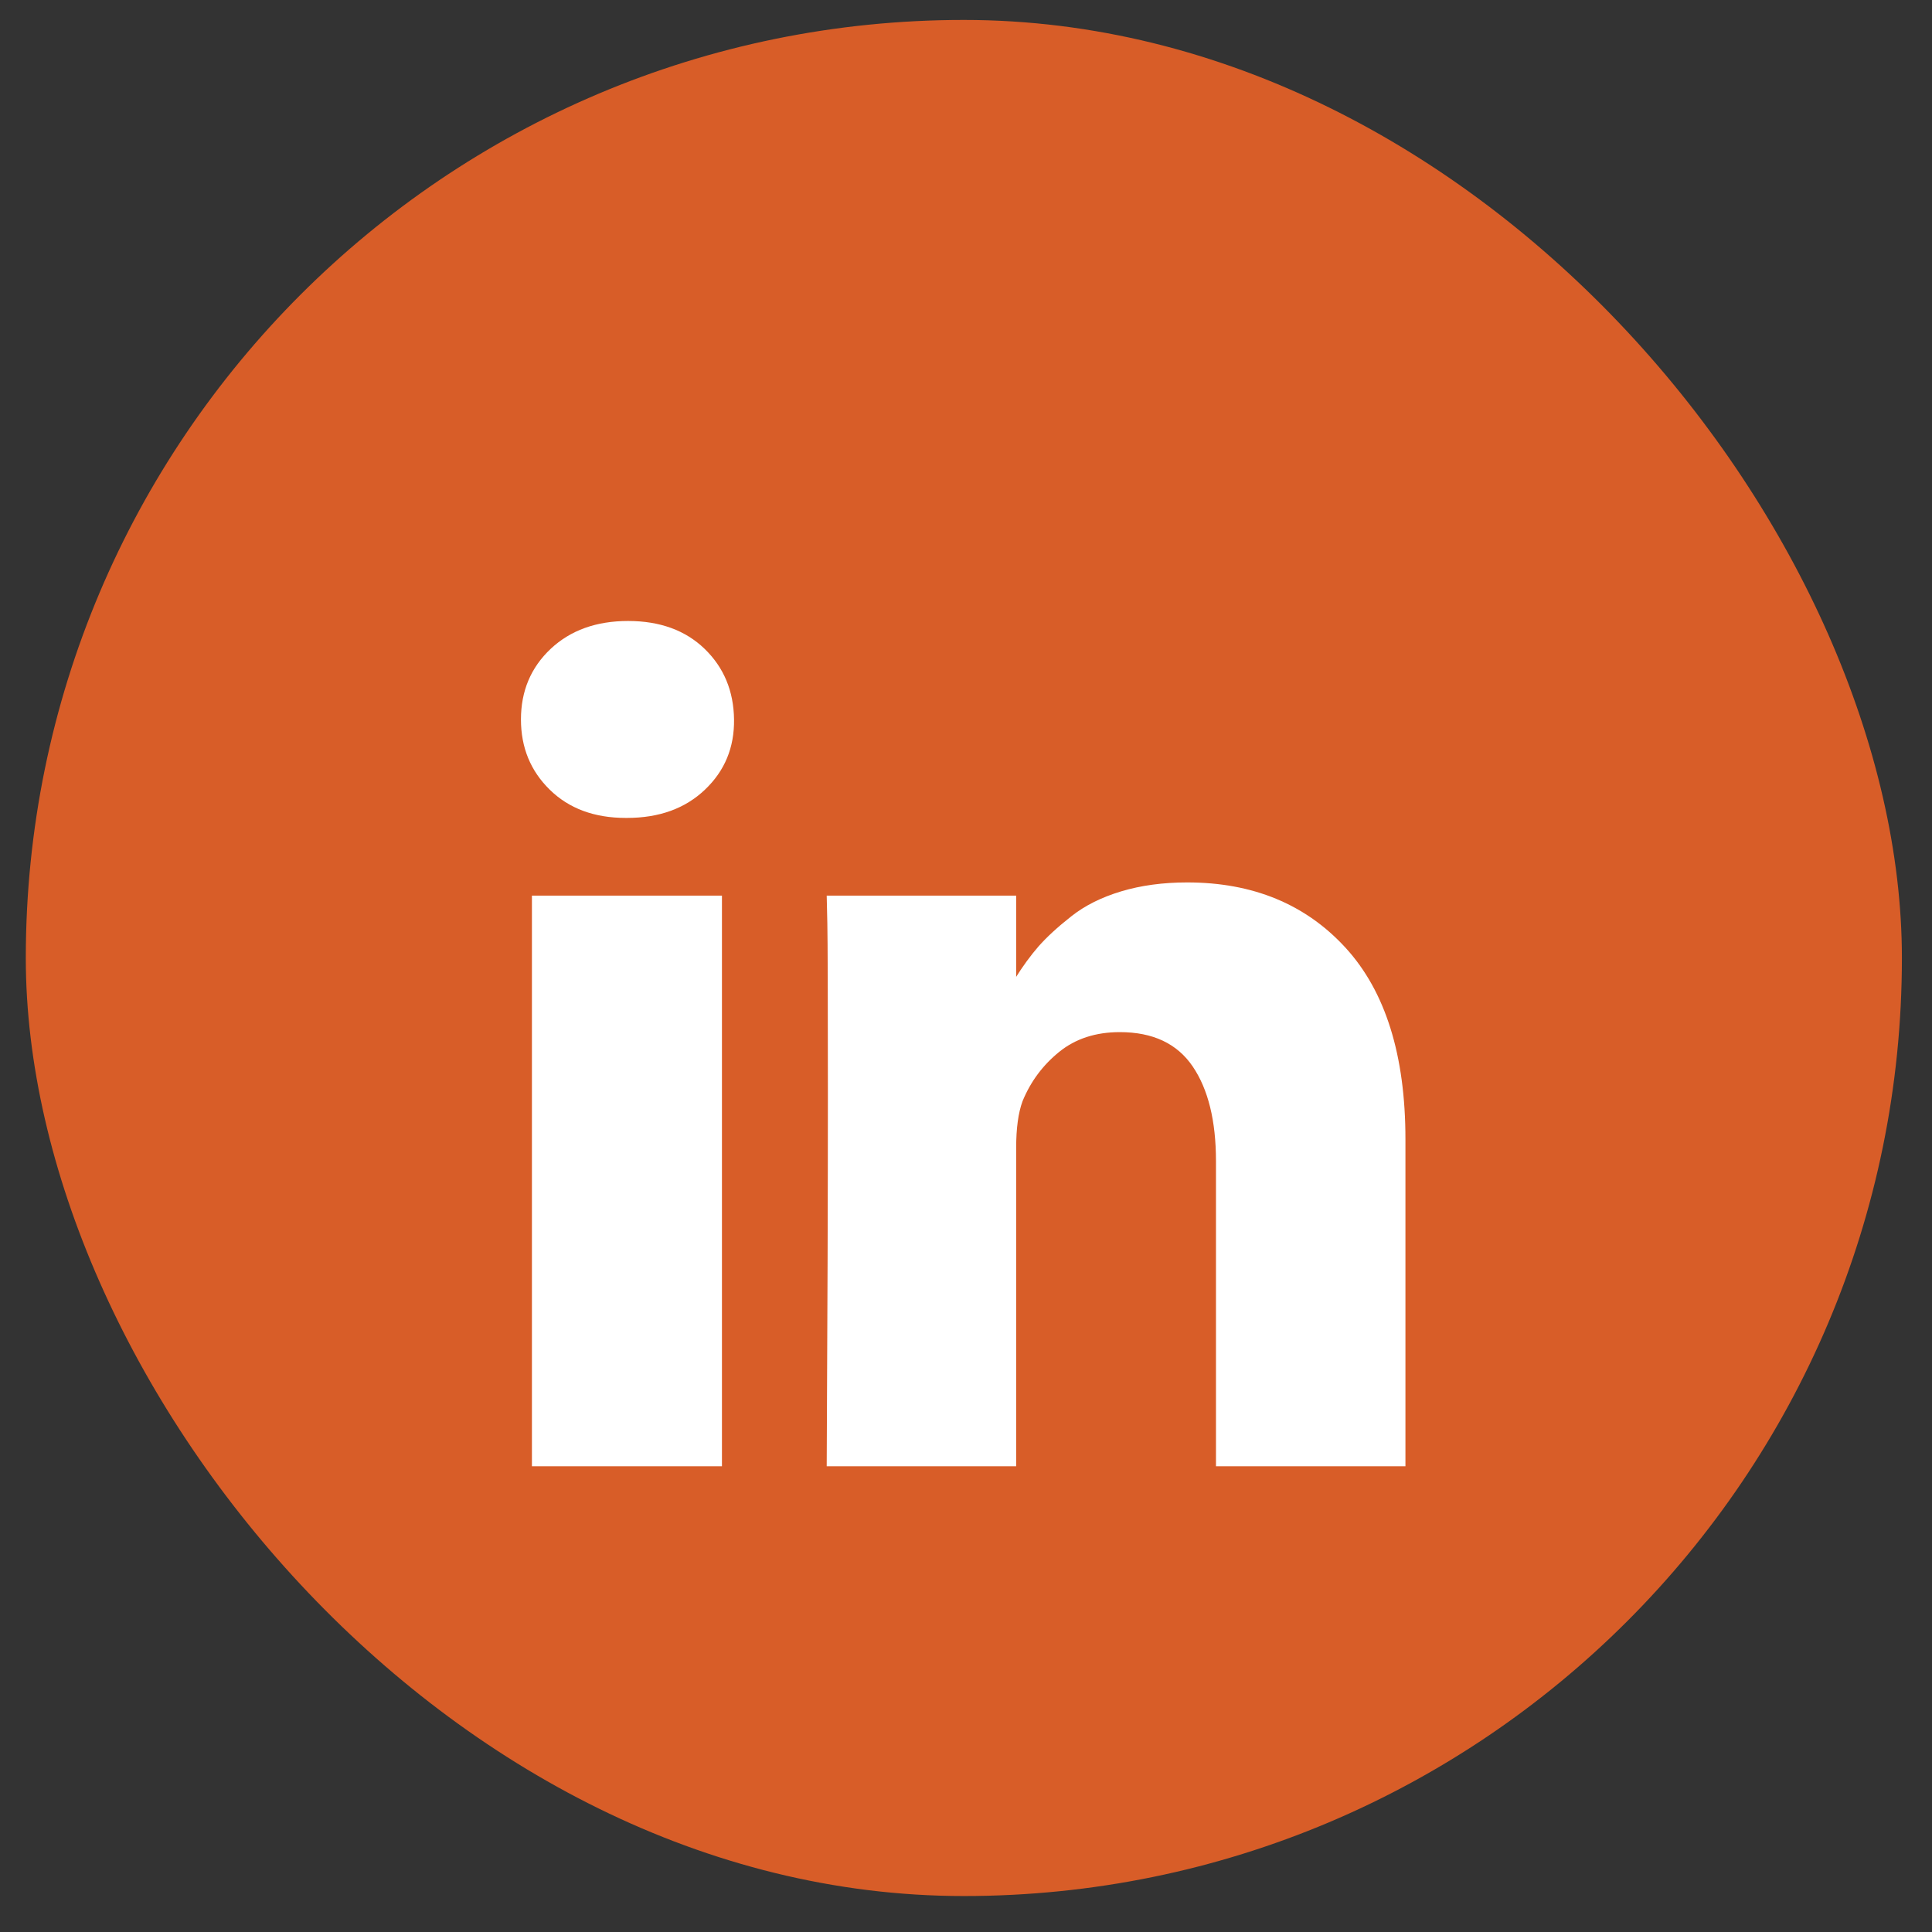
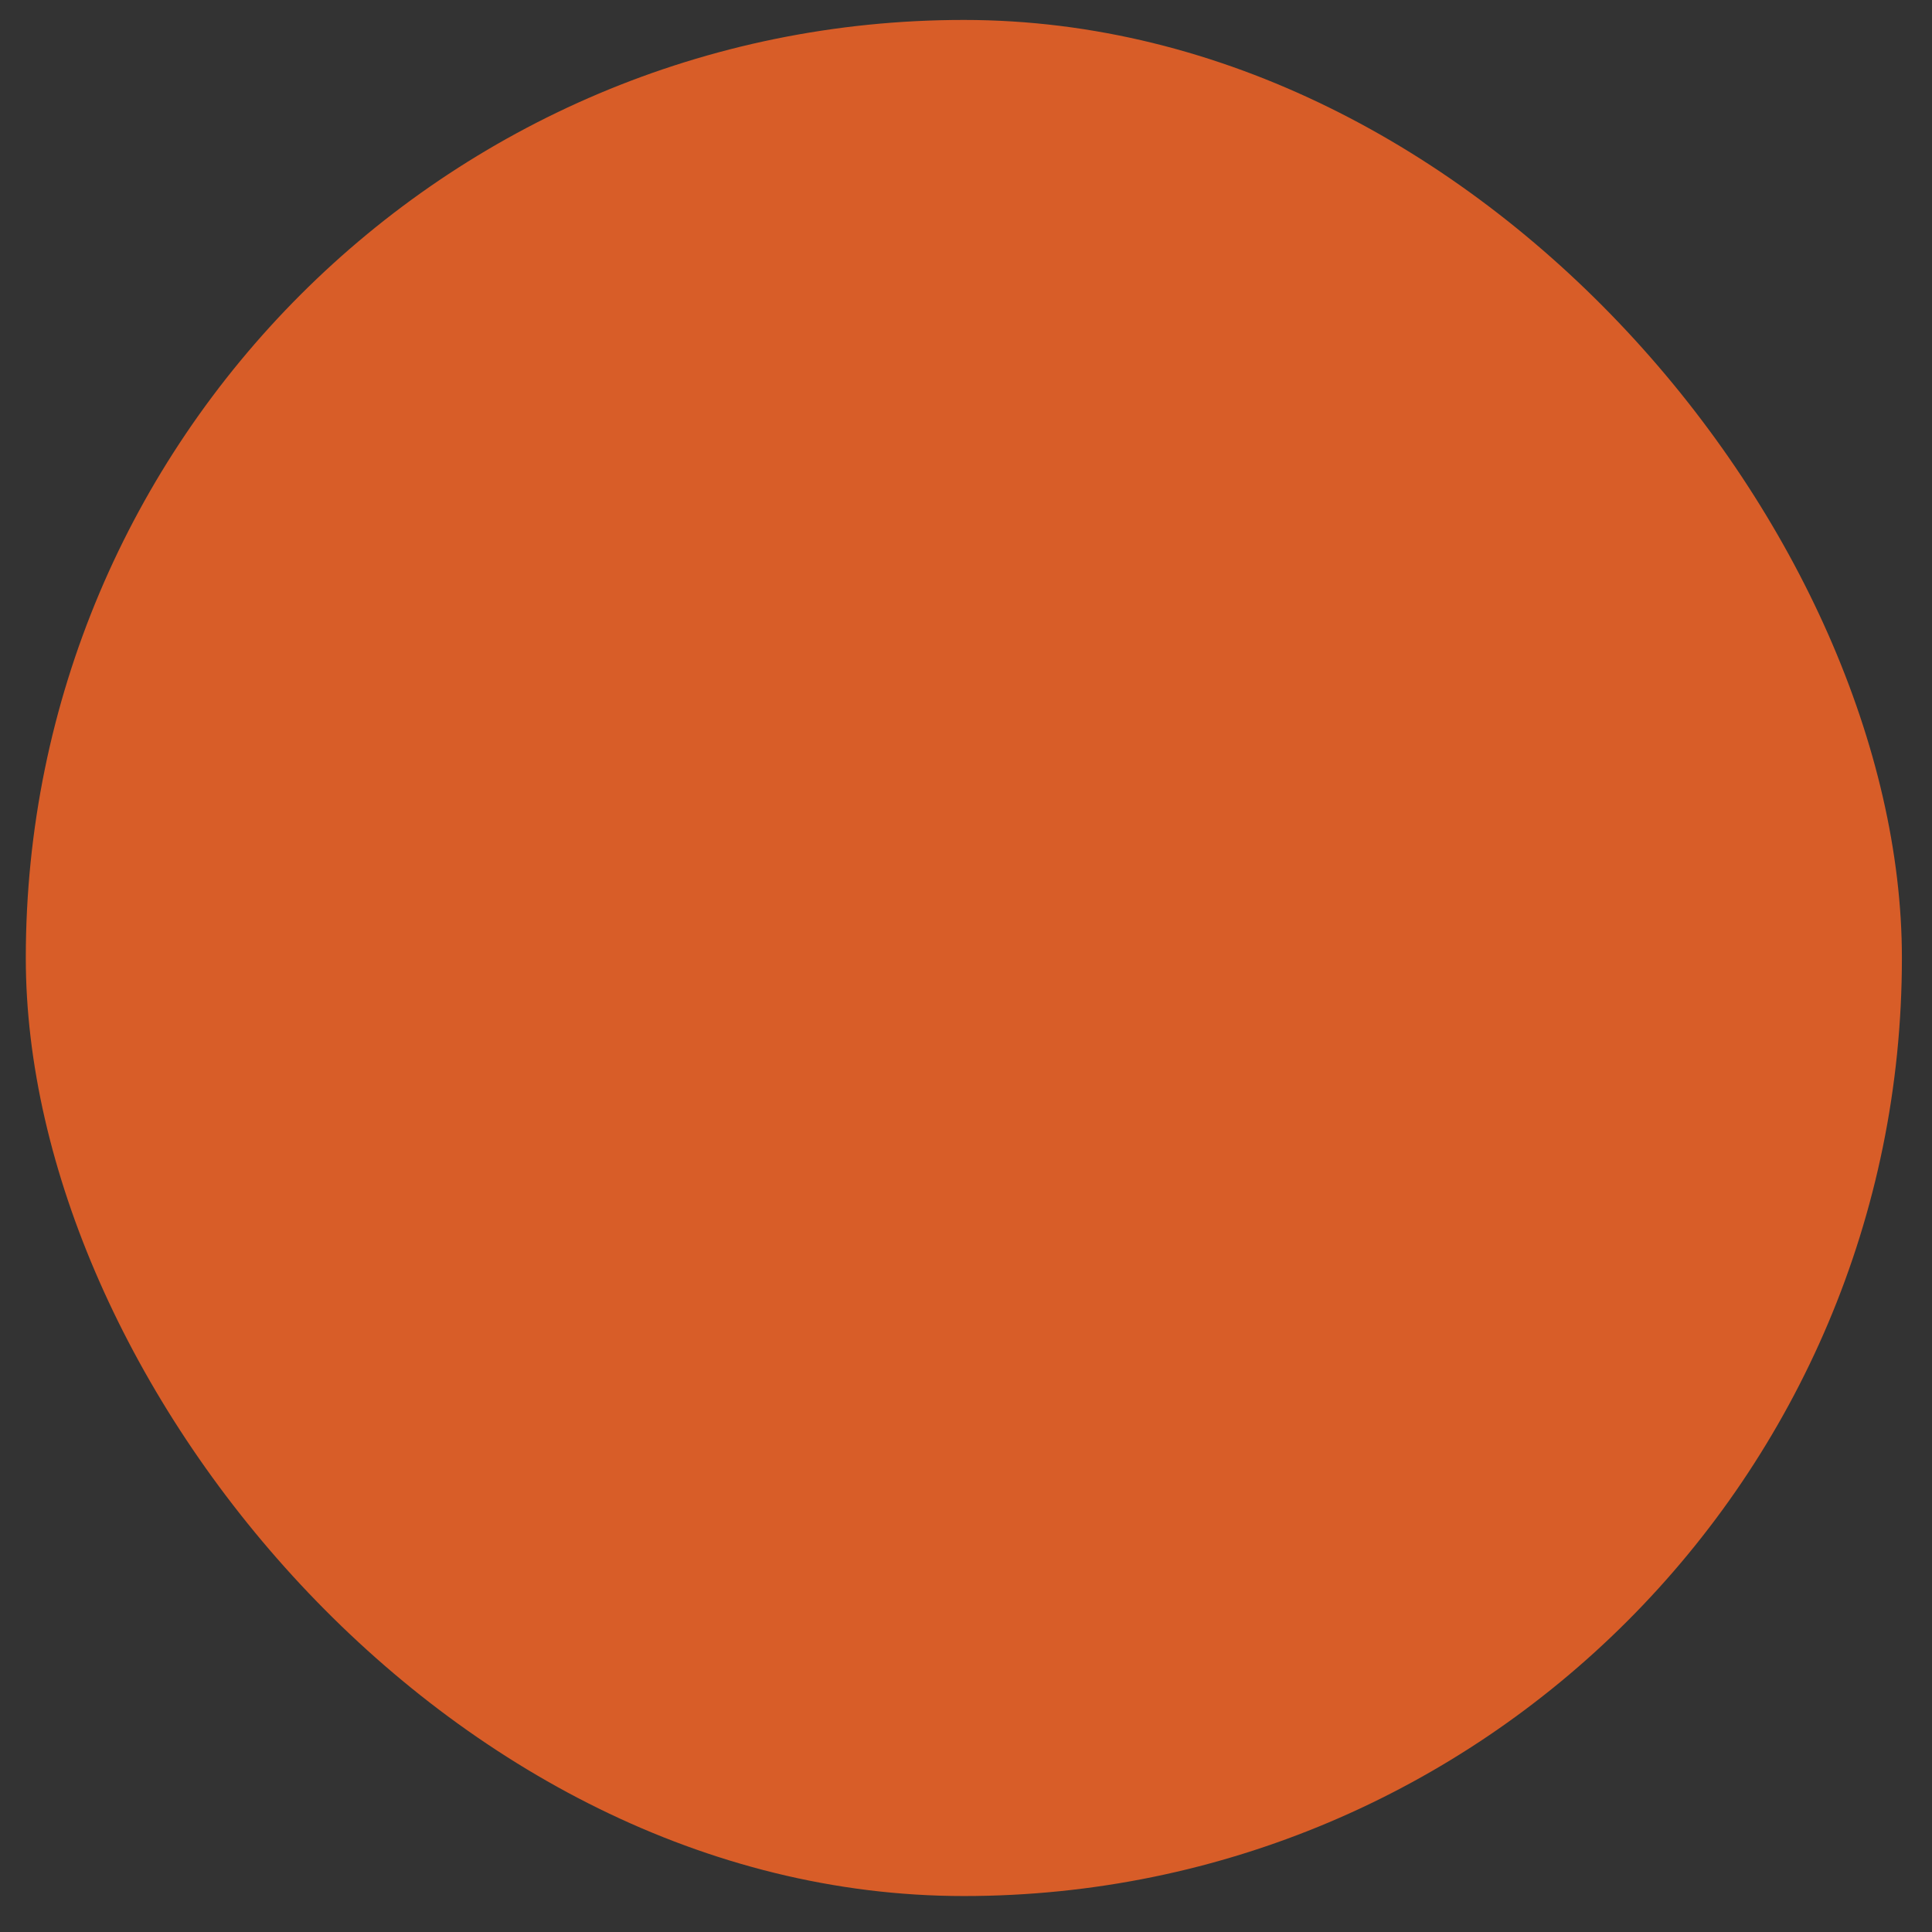
<svg xmlns="http://www.w3.org/2000/svg" width="31" height="31" viewBox="0 0 31 31" fill="none">
  <rect x="0" y="0" width="31" height="31" fill="#333333" stroke="none" />
  <rect x="0.414" y="0.32" width="30.103" height="30.103" rx="15.052" fill="#D85D28" />
  <g clip-path="url(#clip0_1019_7043)">
-     <path d="M11.584 14.371V23.527H8.535V14.371H11.584ZM11.778 11.544C11.784 11.994 11.629 12.369 11.311 12.671C10.994 12.973 10.577 13.124 10.059 13.124H10.041C9.536 13.124 9.129 12.973 8.821 12.671C8.513 12.369 8.359 11.994 8.359 11.544C8.359 11.088 8.518 10.711 8.835 10.412C9.152 10.114 9.567 9.964 10.078 9.964C10.589 9.964 10.999 10.114 11.307 10.412C11.615 10.711 11.772 11.088 11.778 11.544ZM22.551 18.279V23.527H19.511V18.631C19.511 17.984 19.386 17.477 19.137 17.111C18.887 16.744 18.498 16.561 17.968 16.561C17.58 16.561 17.255 16.667 16.993 16.88C16.732 17.092 16.536 17.355 16.407 17.67C16.339 17.855 16.305 18.104 16.305 18.418V23.527H13.265C13.278 21.07 13.284 19.077 13.284 17.55C13.284 16.022 13.281 15.11 13.275 14.815L13.265 14.371H16.305V15.702H16.287C16.41 15.505 16.536 15.332 16.665 15.184C16.795 15.037 16.969 14.876 17.188 14.704C17.406 14.531 17.674 14.397 17.991 14.302C18.308 14.207 18.661 14.159 19.049 14.159C20.102 14.159 20.949 14.508 21.59 15.207C22.23 15.906 22.551 16.93 22.551 18.279Z" fill="white" />
-   </g>
+     </g>
  <defs>
    <clipPath id="clip0_1019_7043">
-       <rect width="14.194" height="16.557" fill="white" transform="matrix(1 0 0 -1 8.359 25.156)" />
-     </clipPath>
+       </clipPath>
  </defs>
</svg>